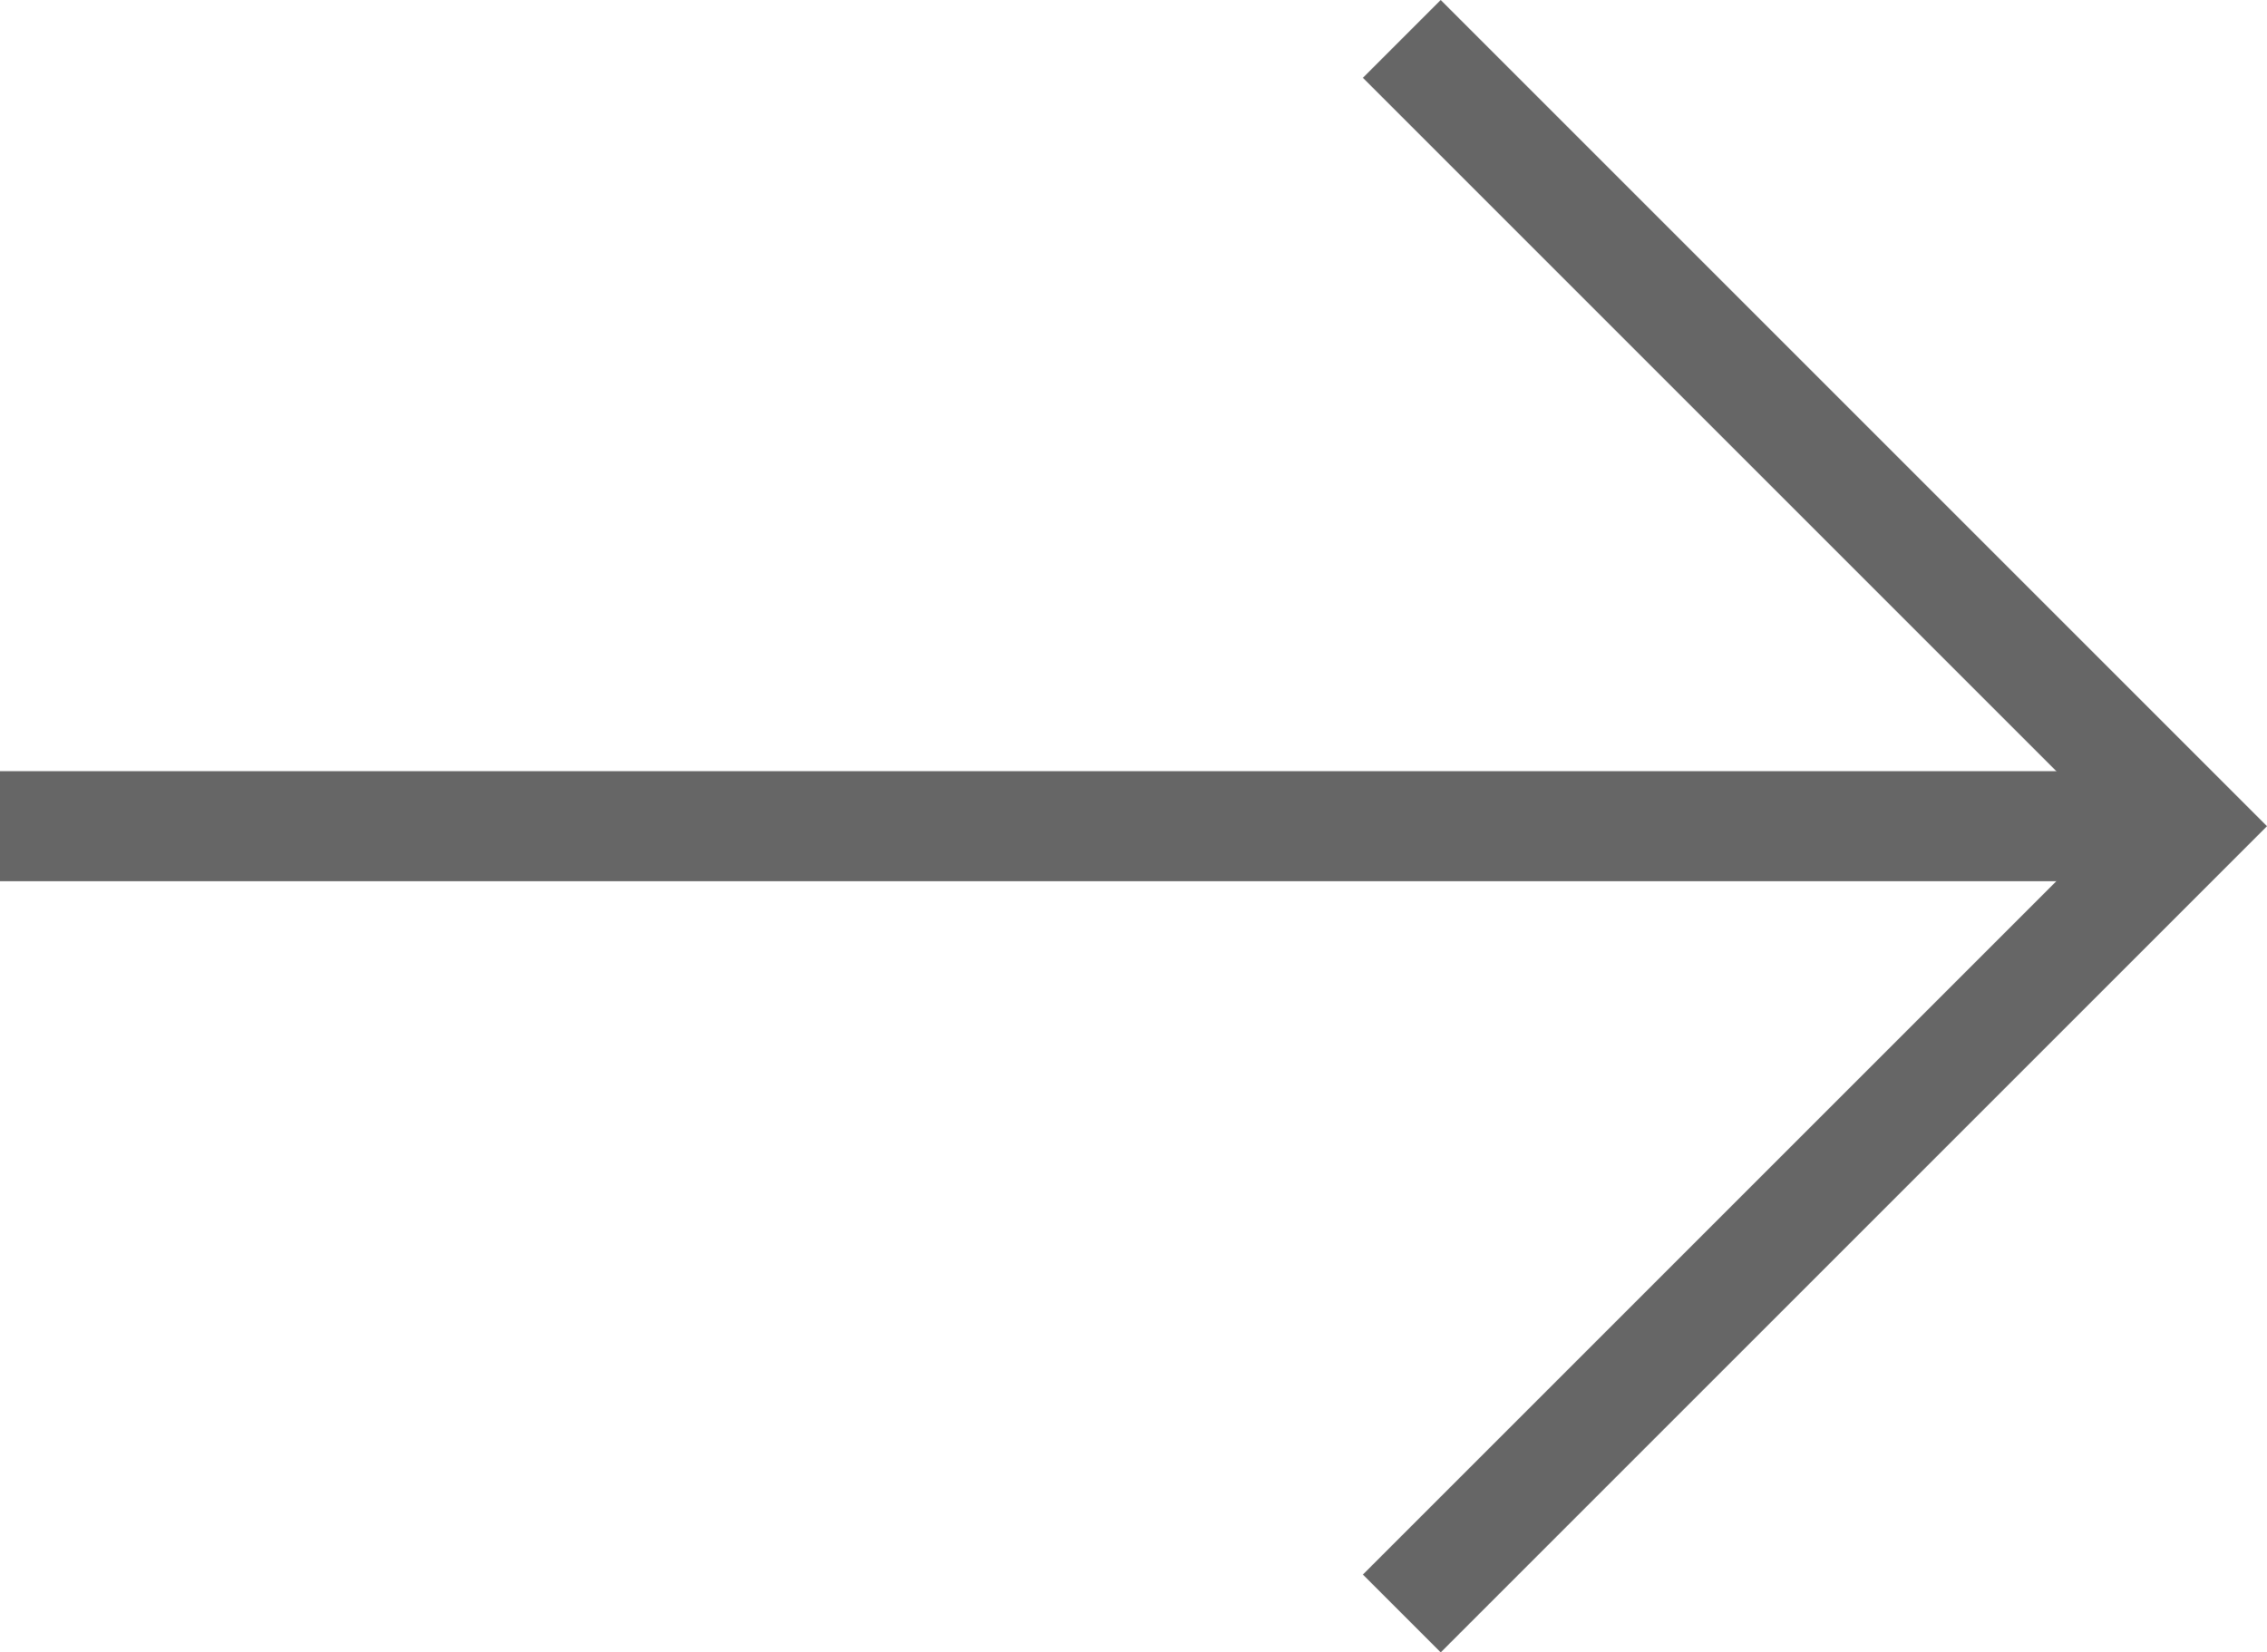
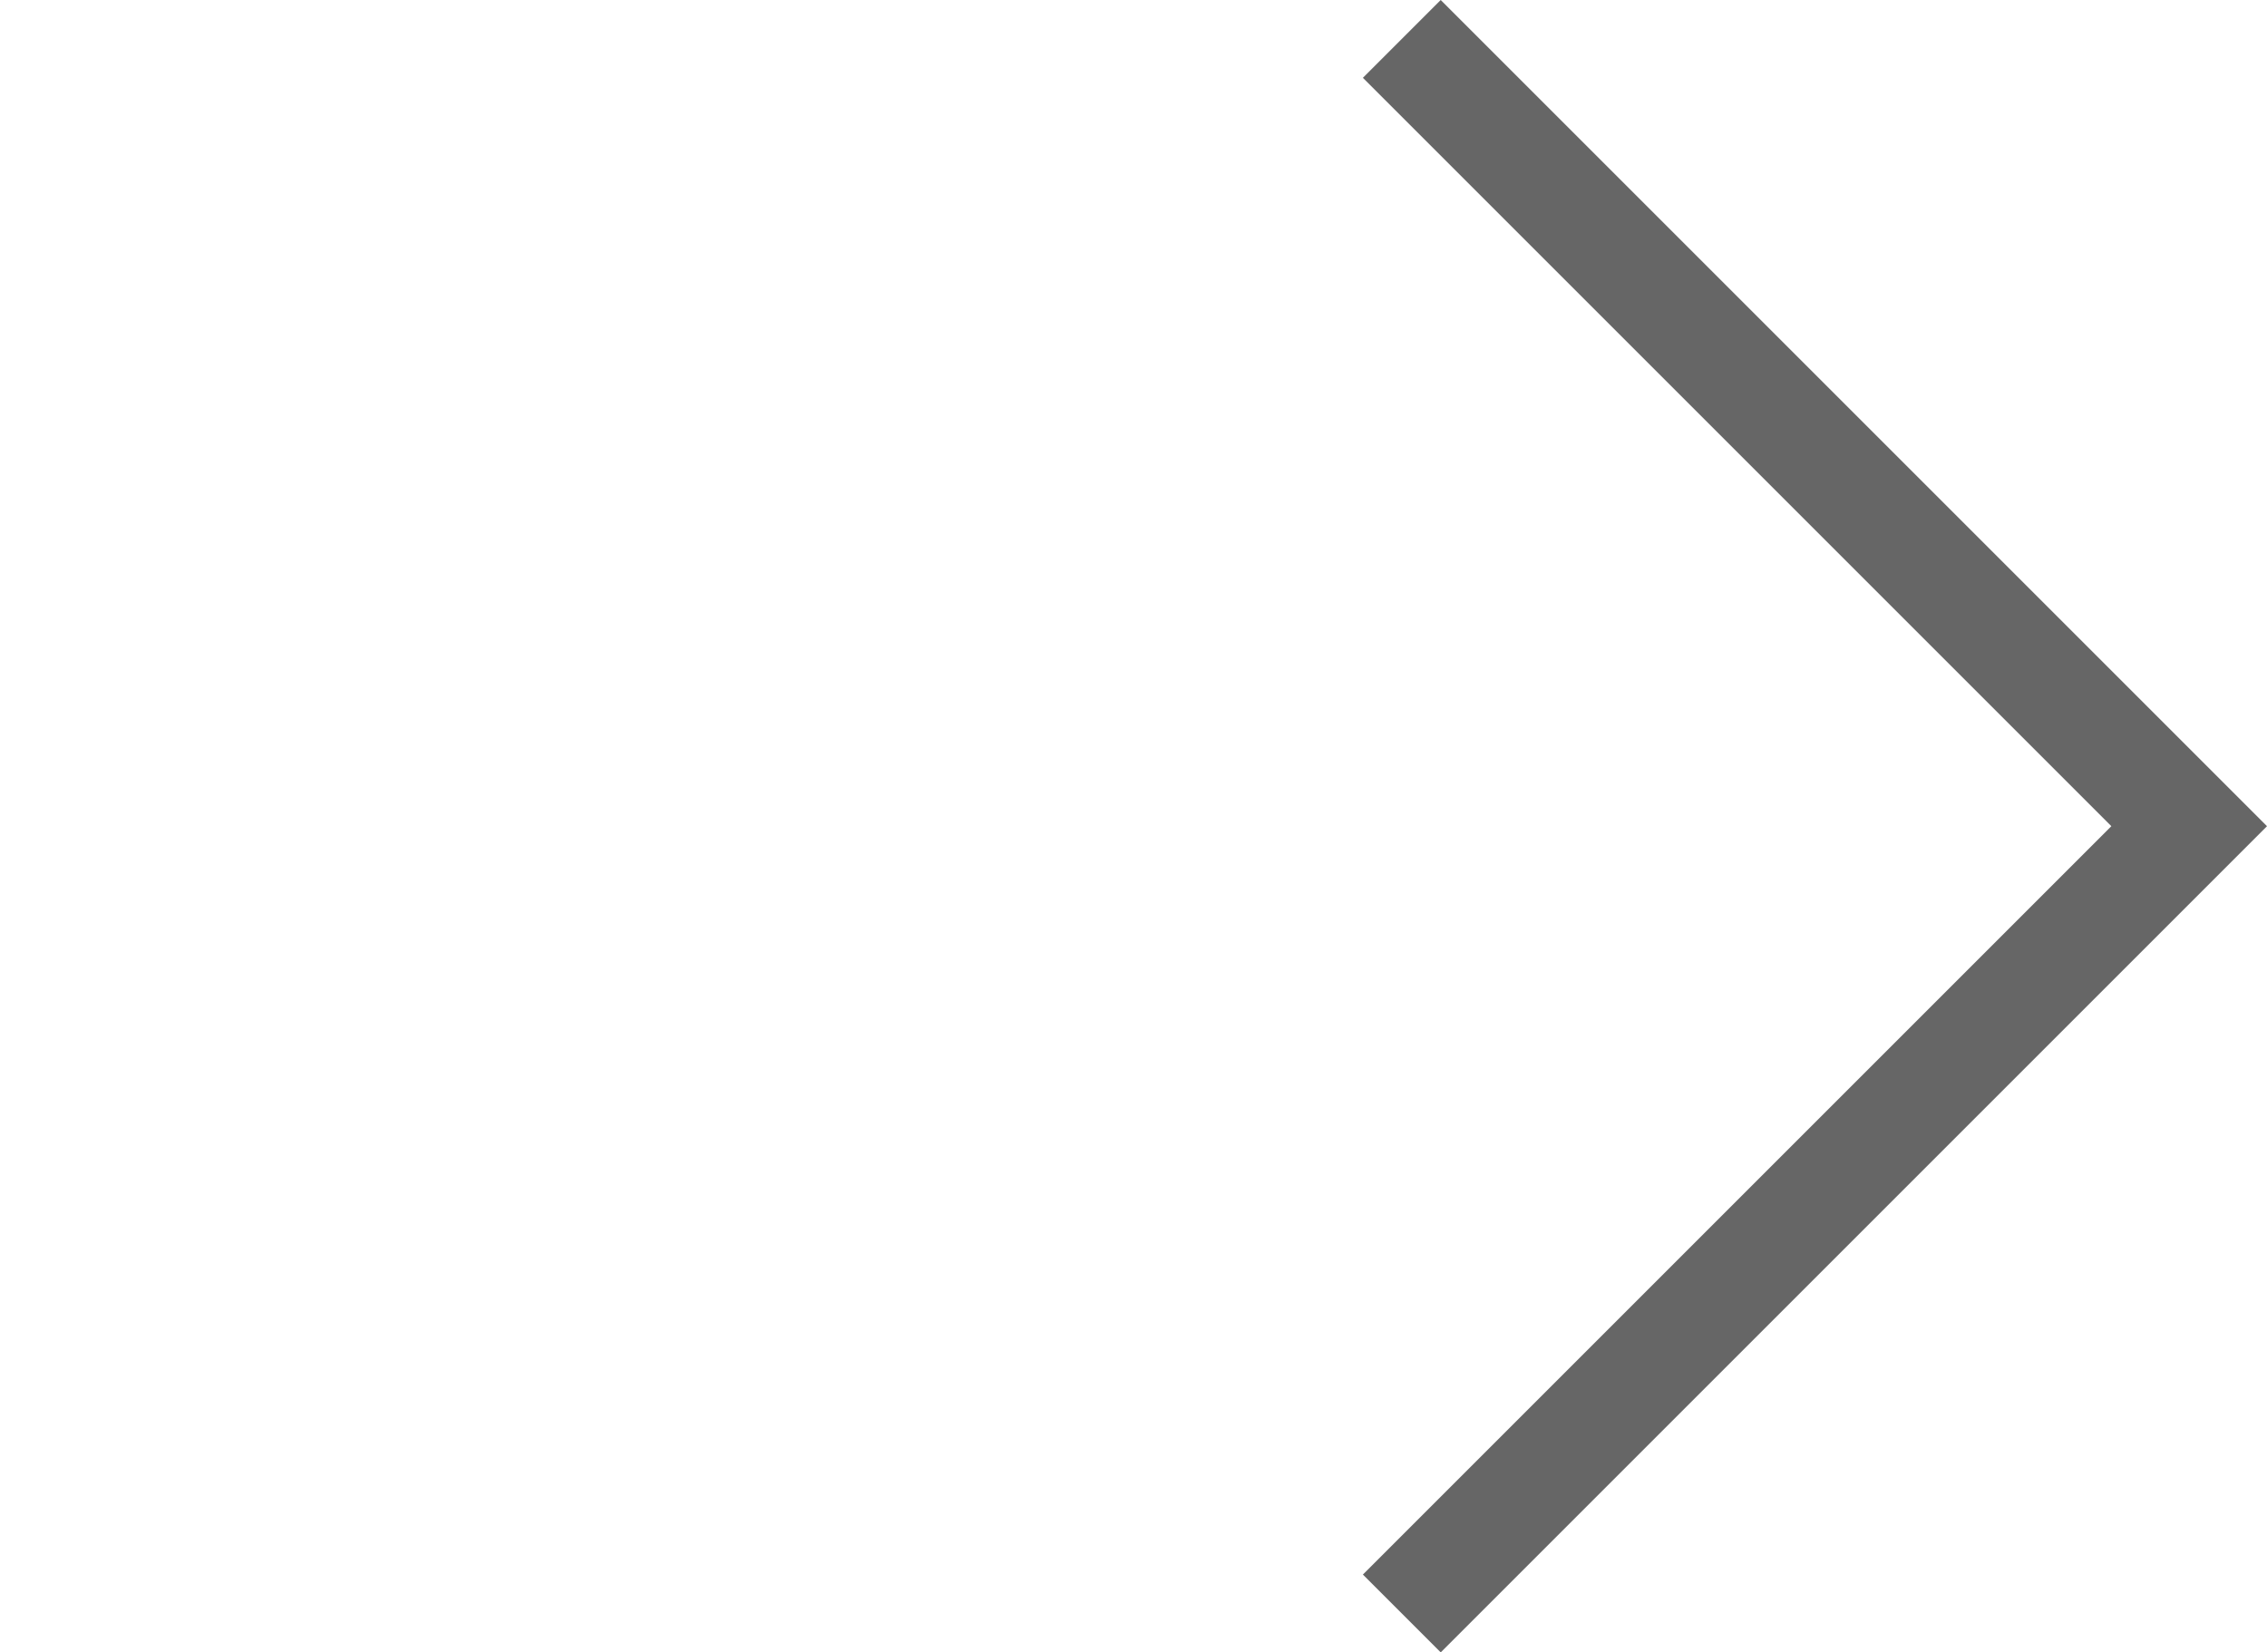
<svg xmlns="http://www.w3.org/2000/svg" viewBox="0 0 38.74 28.24">
  <defs>
    <style>.cls-1{fill:#666;}</style>
  </defs>
  <g id="Capa_2" data-name="Capa 2">
    <g id="Capa_1-2" data-name="Capa 1">
      <polygon class="cls-1" points="24.62 0 38.74 14.12 24.62 28.24 23.29 26.91 36.08 14.12 23.29 1.33 24.62 0" />
-       <rect class="cls-1" y="13.18" width="37.41" height="1.88" />
    </g>
  </g>
</svg>